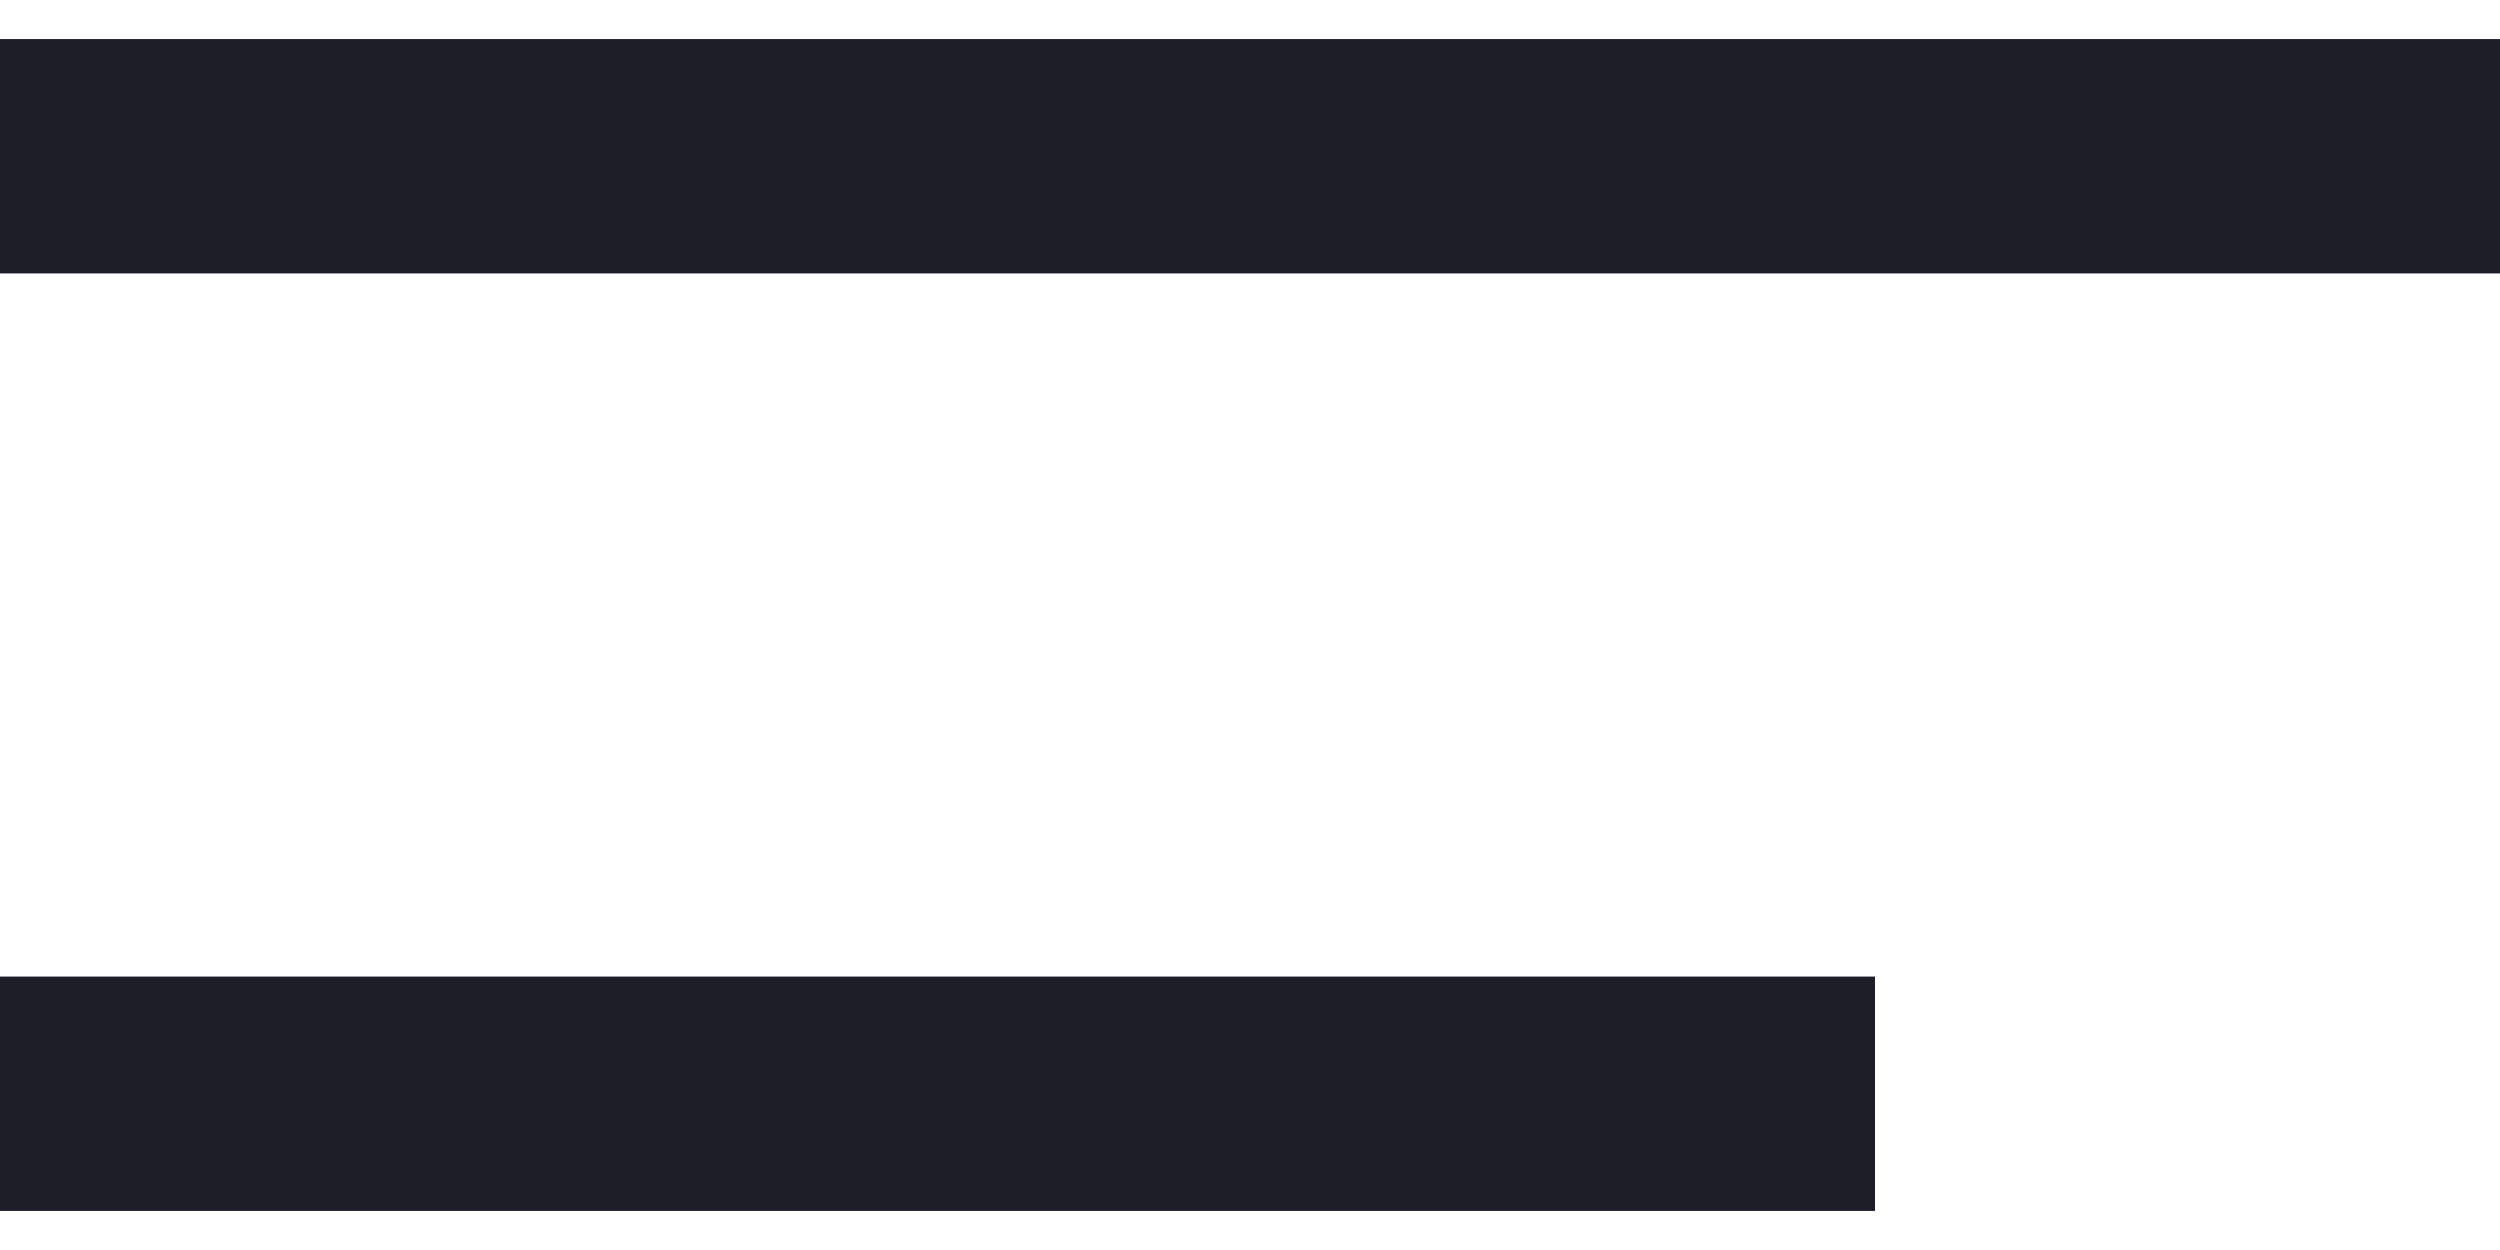
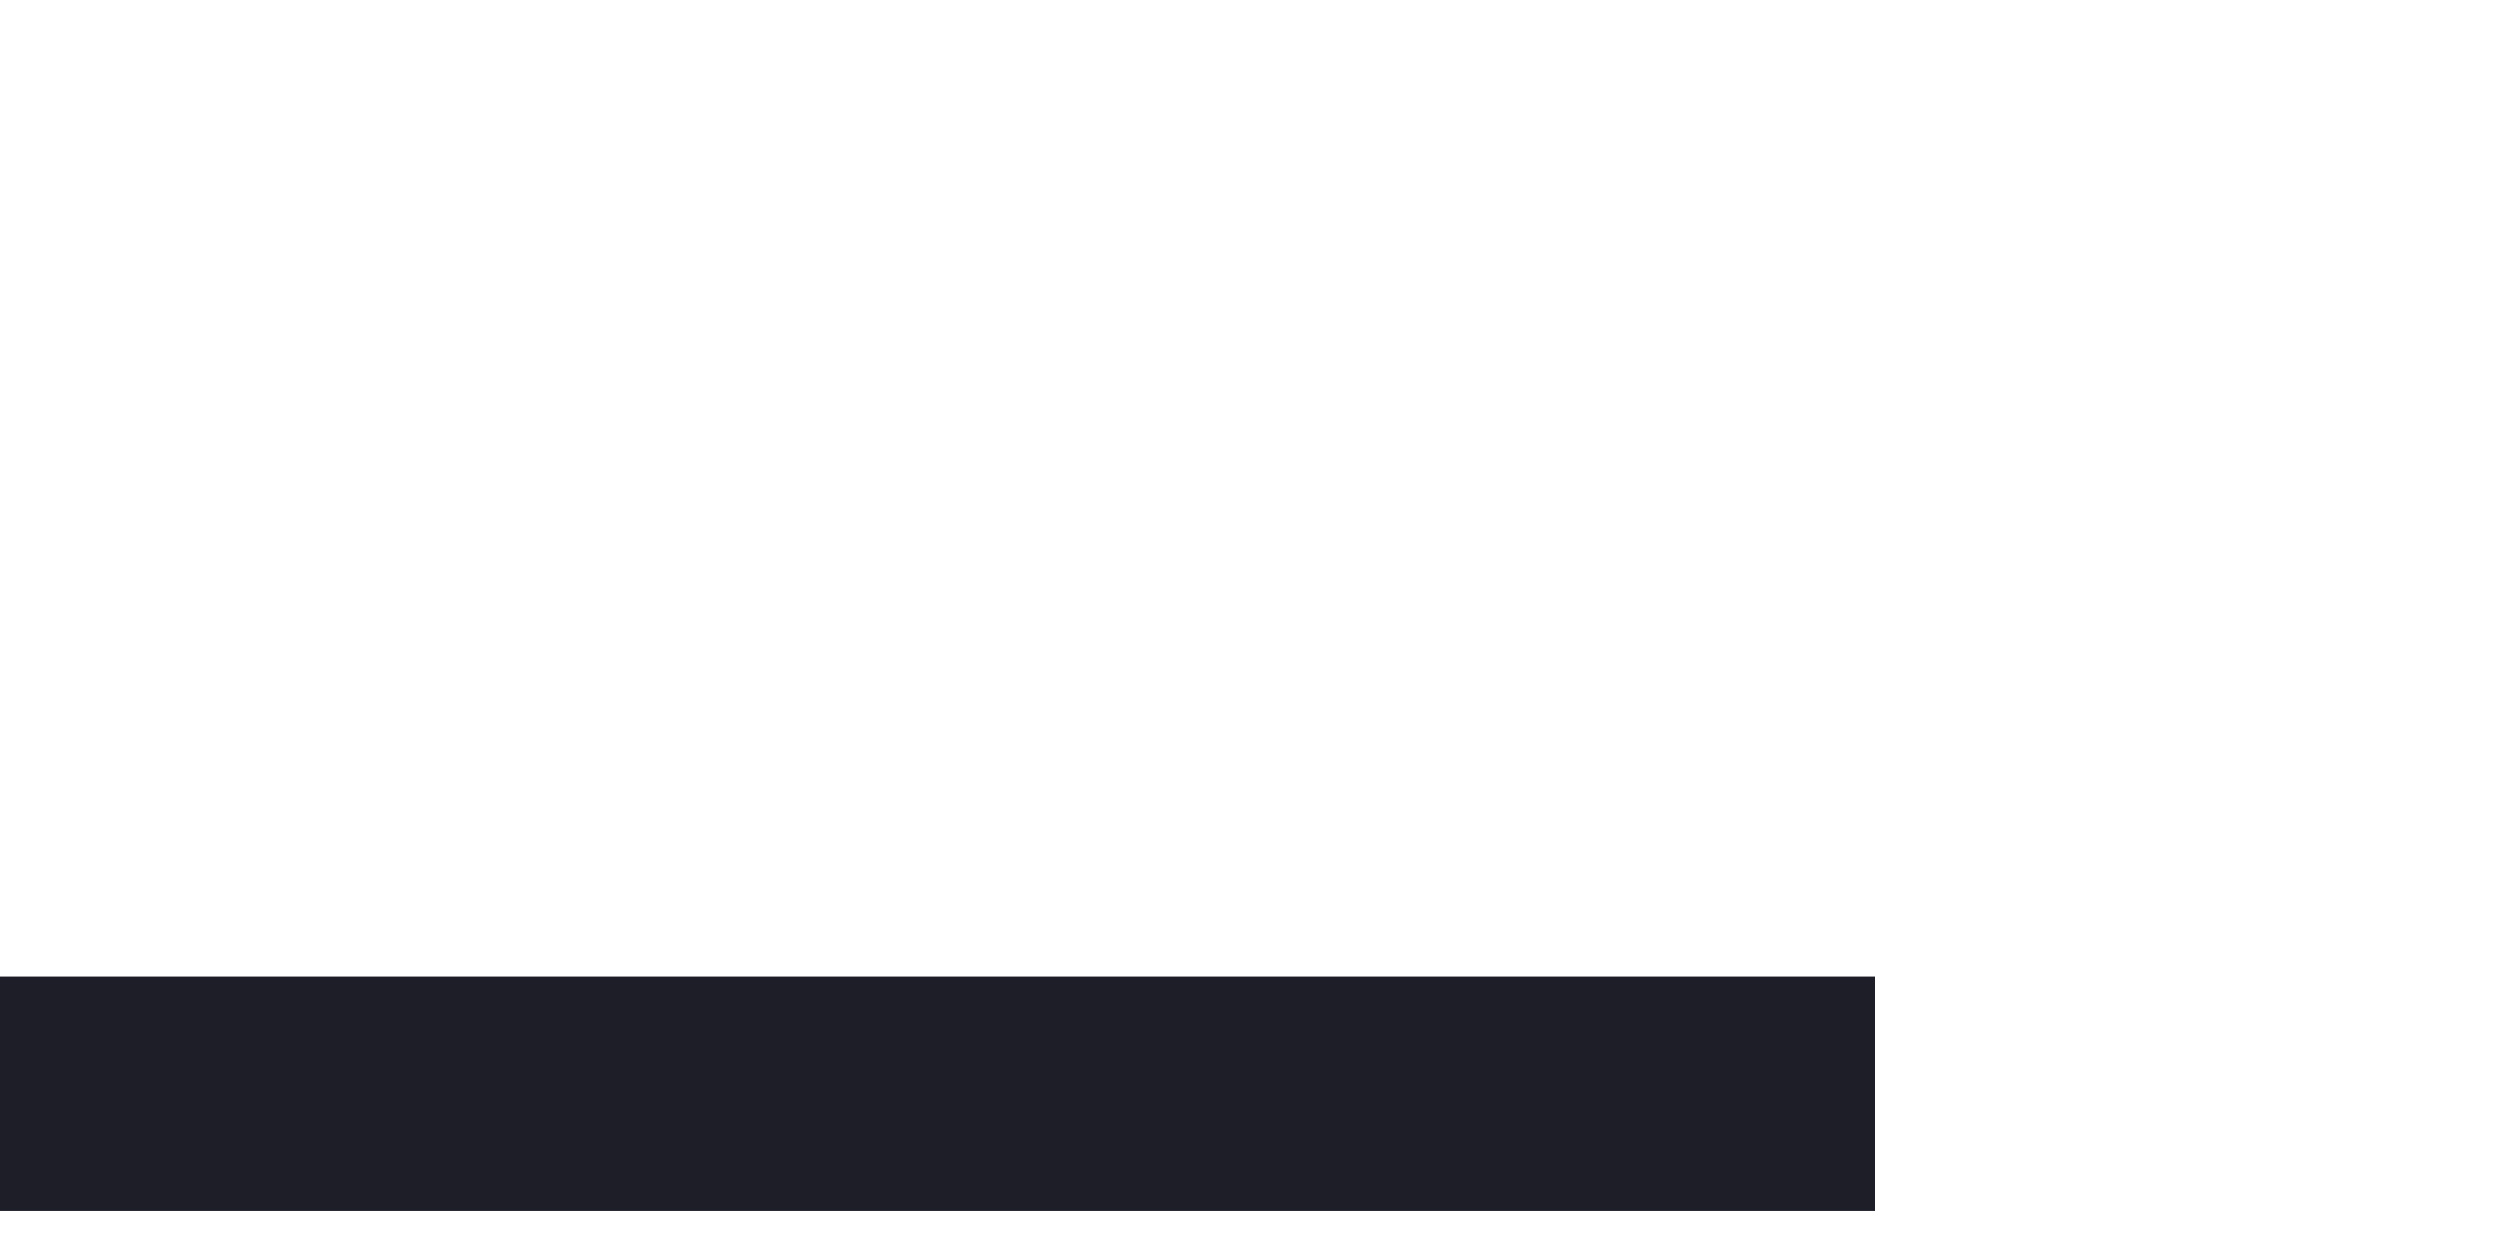
<svg xmlns="http://www.w3.org/2000/svg" width="16" height="8" viewBox="0 0 16 8" fill="none">
-   <path d="M0 1H16" stroke="#1E1E28" stroke-width="1.5" />
  <path d="M0 7H12" stroke="#1E1E28" stroke-width="1.5" />
</svg>